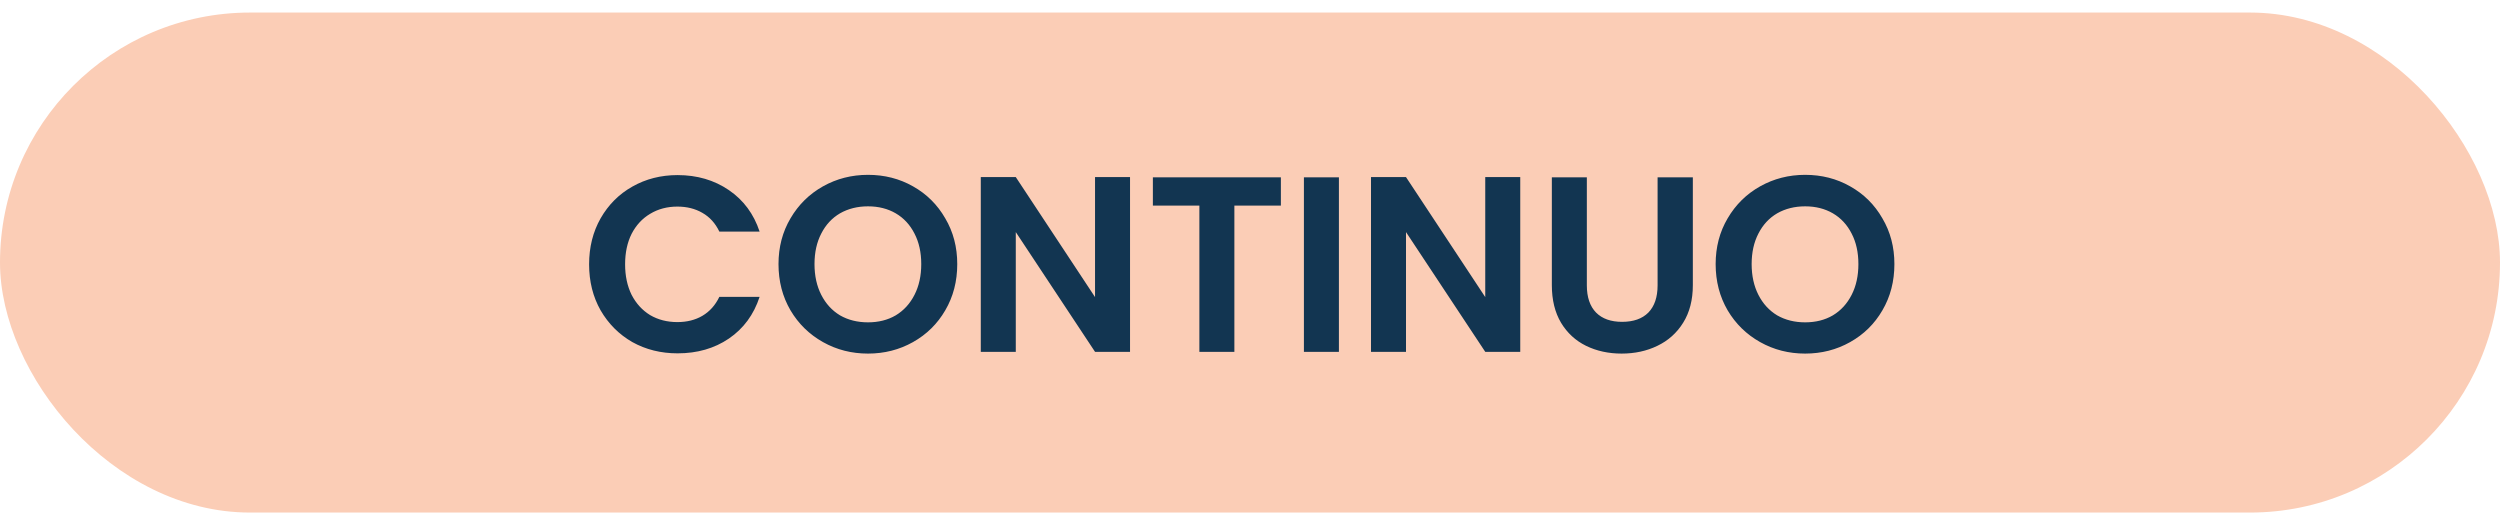
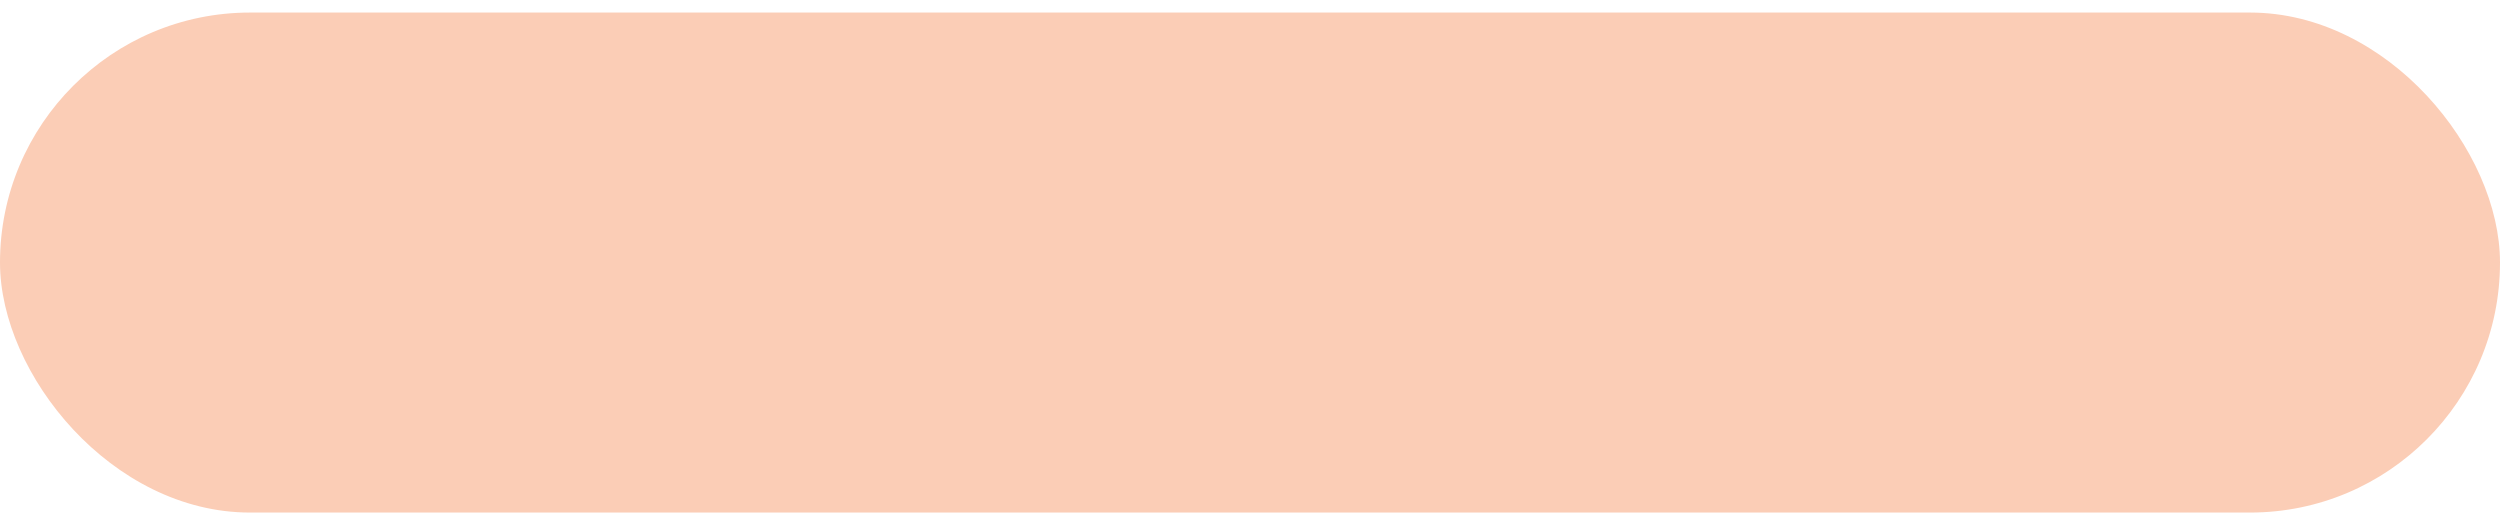
<svg xmlns="http://www.w3.org/2000/svg" width="140" height="29" viewBox="0 0 140 29" fill="none">
  <rect y="0.703" width="140" height="28" rx="14" fill="#FBCDB6" />
-   <path d="M32.99 14.803C32.99 13.842 33.205 12.983 33.634 12.227C34.073 11.462 34.665 10.869 35.412 10.449C36.168 10.02 37.013 9.805 37.946 9.805C39.038 9.805 39.995 10.085 40.816 10.645C41.637 11.205 42.211 11.98 42.538 12.969H40.284C40.06 12.502 39.743 12.152 39.332 11.919C38.931 11.686 38.464 11.569 37.932 11.569C37.363 11.569 36.854 11.704 36.406 11.975C35.967 12.236 35.622 12.61 35.37 13.095C35.127 13.581 35.006 14.15 35.006 14.803C35.006 15.447 35.127 16.017 35.37 16.511C35.622 16.997 35.967 17.375 36.406 17.645C36.854 17.907 37.363 18.037 37.932 18.037C38.464 18.037 38.931 17.921 39.332 17.687C39.743 17.445 40.06 17.09 40.284 16.623H42.538C42.211 17.622 41.637 18.401 40.816 18.961C40.004 19.512 39.047 19.787 37.946 19.787C37.013 19.787 36.168 19.577 35.412 19.157C34.665 18.728 34.073 18.135 33.634 17.379C33.205 16.623 32.99 15.764 32.99 14.803ZM48.608 19.801C47.693 19.801 46.853 19.587 46.088 19.157C45.323 18.728 44.716 18.135 44.268 17.379C43.82 16.614 43.596 15.751 43.596 14.789C43.596 13.837 43.82 12.983 44.268 12.227C44.716 11.462 45.323 10.864 46.088 10.435C46.853 10.006 47.693 9.791 48.608 9.791C49.532 9.791 50.372 10.006 51.128 10.435C51.893 10.864 52.495 11.462 52.934 12.227C53.382 12.983 53.606 13.837 53.606 14.789C53.606 15.751 53.382 16.614 52.934 17.379C52.495 18.135 51.893 18.728 51.128 19.157C50.363 19.587 49.523 19.801 48.608 19.801ZM48.608 18.051C49.196 18.051 49.714 17.921 50.162 17.659C50.61 17.389 50.96 17.006 51.212 16.511C51.464 16.017 51.59 15.443 51.59 14.789C51.59 14.136 51.464 13.566 51.212 13.081C50.96 12.586 50.61 12.209 50.162 11.947C49.714 11.686 49.196 11.555 48.608 11.555C48.02 11.555 47.497 11.686 47.04 11.947C46.592 12.209 46.242 12.586 45.99 13.081C45.738 13.566 45.612 14.136 45.612 14.789C45.612 15.443 45.738 16.017 45.99 16.511C46.242 17.006 46.592 17.389 47.04 17.659C47.497 17.921 48.02 18.051 48.608 18.051ZM63.282 19.703H61.322L56.884 12.997V19.703H54.924V9.917H56.884L61.322 16.637V9.917H63.282V19.703ZM71.729 9.931V11.513H69.125V19.703H67.165V11.513H64.561V9.931H71.729ZM74.979 9.931V19.703H73.019V9.931H74.979ZM85.134 19.703H83.174L78.736 12.997V19.703H76.776V9.917H78.736L83.174 16.637V9.917H85.134V19.703ZM88.863 9.931V15.979C88.863 16.642 89.035 17.151 89.381 17.505C89.726 17.851 90.211 18.023 90.837 18.023C91.471 18.023 91.961 17.851 92.307 17.505C92.652 17.151 92.825 16.642 92.825 15.979V9.931H94.799V15.965C94.799 16.796 94.617 17.5 94.253 18.079C93.898 18.648 93.417 19.078 92.811 19.367C92.213 19.657 91.546 19.801 90.809 19.801C90.081 19.801 89.418 19.657 88.821 19.367C88.233 19.078 87.766 18.648 87.421 18.079C87.075 17.5 86.903 16.796 86.903 15.965V9.931H88.863ZM101.088 19.801C100.174 19.801 99.334 19.587 98.568 19.157C97.803 18.728 97.196 18.135 96.748 17.379C96.3 16.614 96.076 15.751 96.076 14.789C96.076 13.837 96.3 12.983 96.748 12.227C97.196 11.462 97.803 10.864 98.568 10.435C99.334 10.006 100.174 9.791 101.088 9.791C102.012 9.791 102.852 10.006 103.608 10.435C104.374 10.864 104.976 11.462 105.414 12.227C105.862 12.983 106.086 13.837 106.086 14.789C106.086 15.751 105.862 16.614 105.414 17.379C104.976 18.135 104.374 18.728 103.608 19.157C102.843 19.587 102.003 19.801 101.088 19.801ZM101.088 18.051C101.676 18.051 102.194 17.921 102.642 17.659C103.09 17.389 103.44 17.006 103.692 16.511C103.944 16.017 104.07 15.443 104.07 14.789C104.07 14.136 103.944 13.566 103.692 13.081C103.44 12.586 103.09 12.209 102.642 11.947C102.194 11.686 101.676 11.555 101.088 11.555C100.5 11.555 99.978 11.686 99.52 11.947C99.072 12.209 98.722 12.586 98.47 13.081C98.218 13.566 98.092 14.136 98.092 14.789C98.092 15.443 98.218 16.017 98.47 16.511C98.722 17.006 99.072 17.389 99.52 17.659C99.978 17.921 100.5 18.051 101.088 18.051Z" fill="#123551" />
</svg>